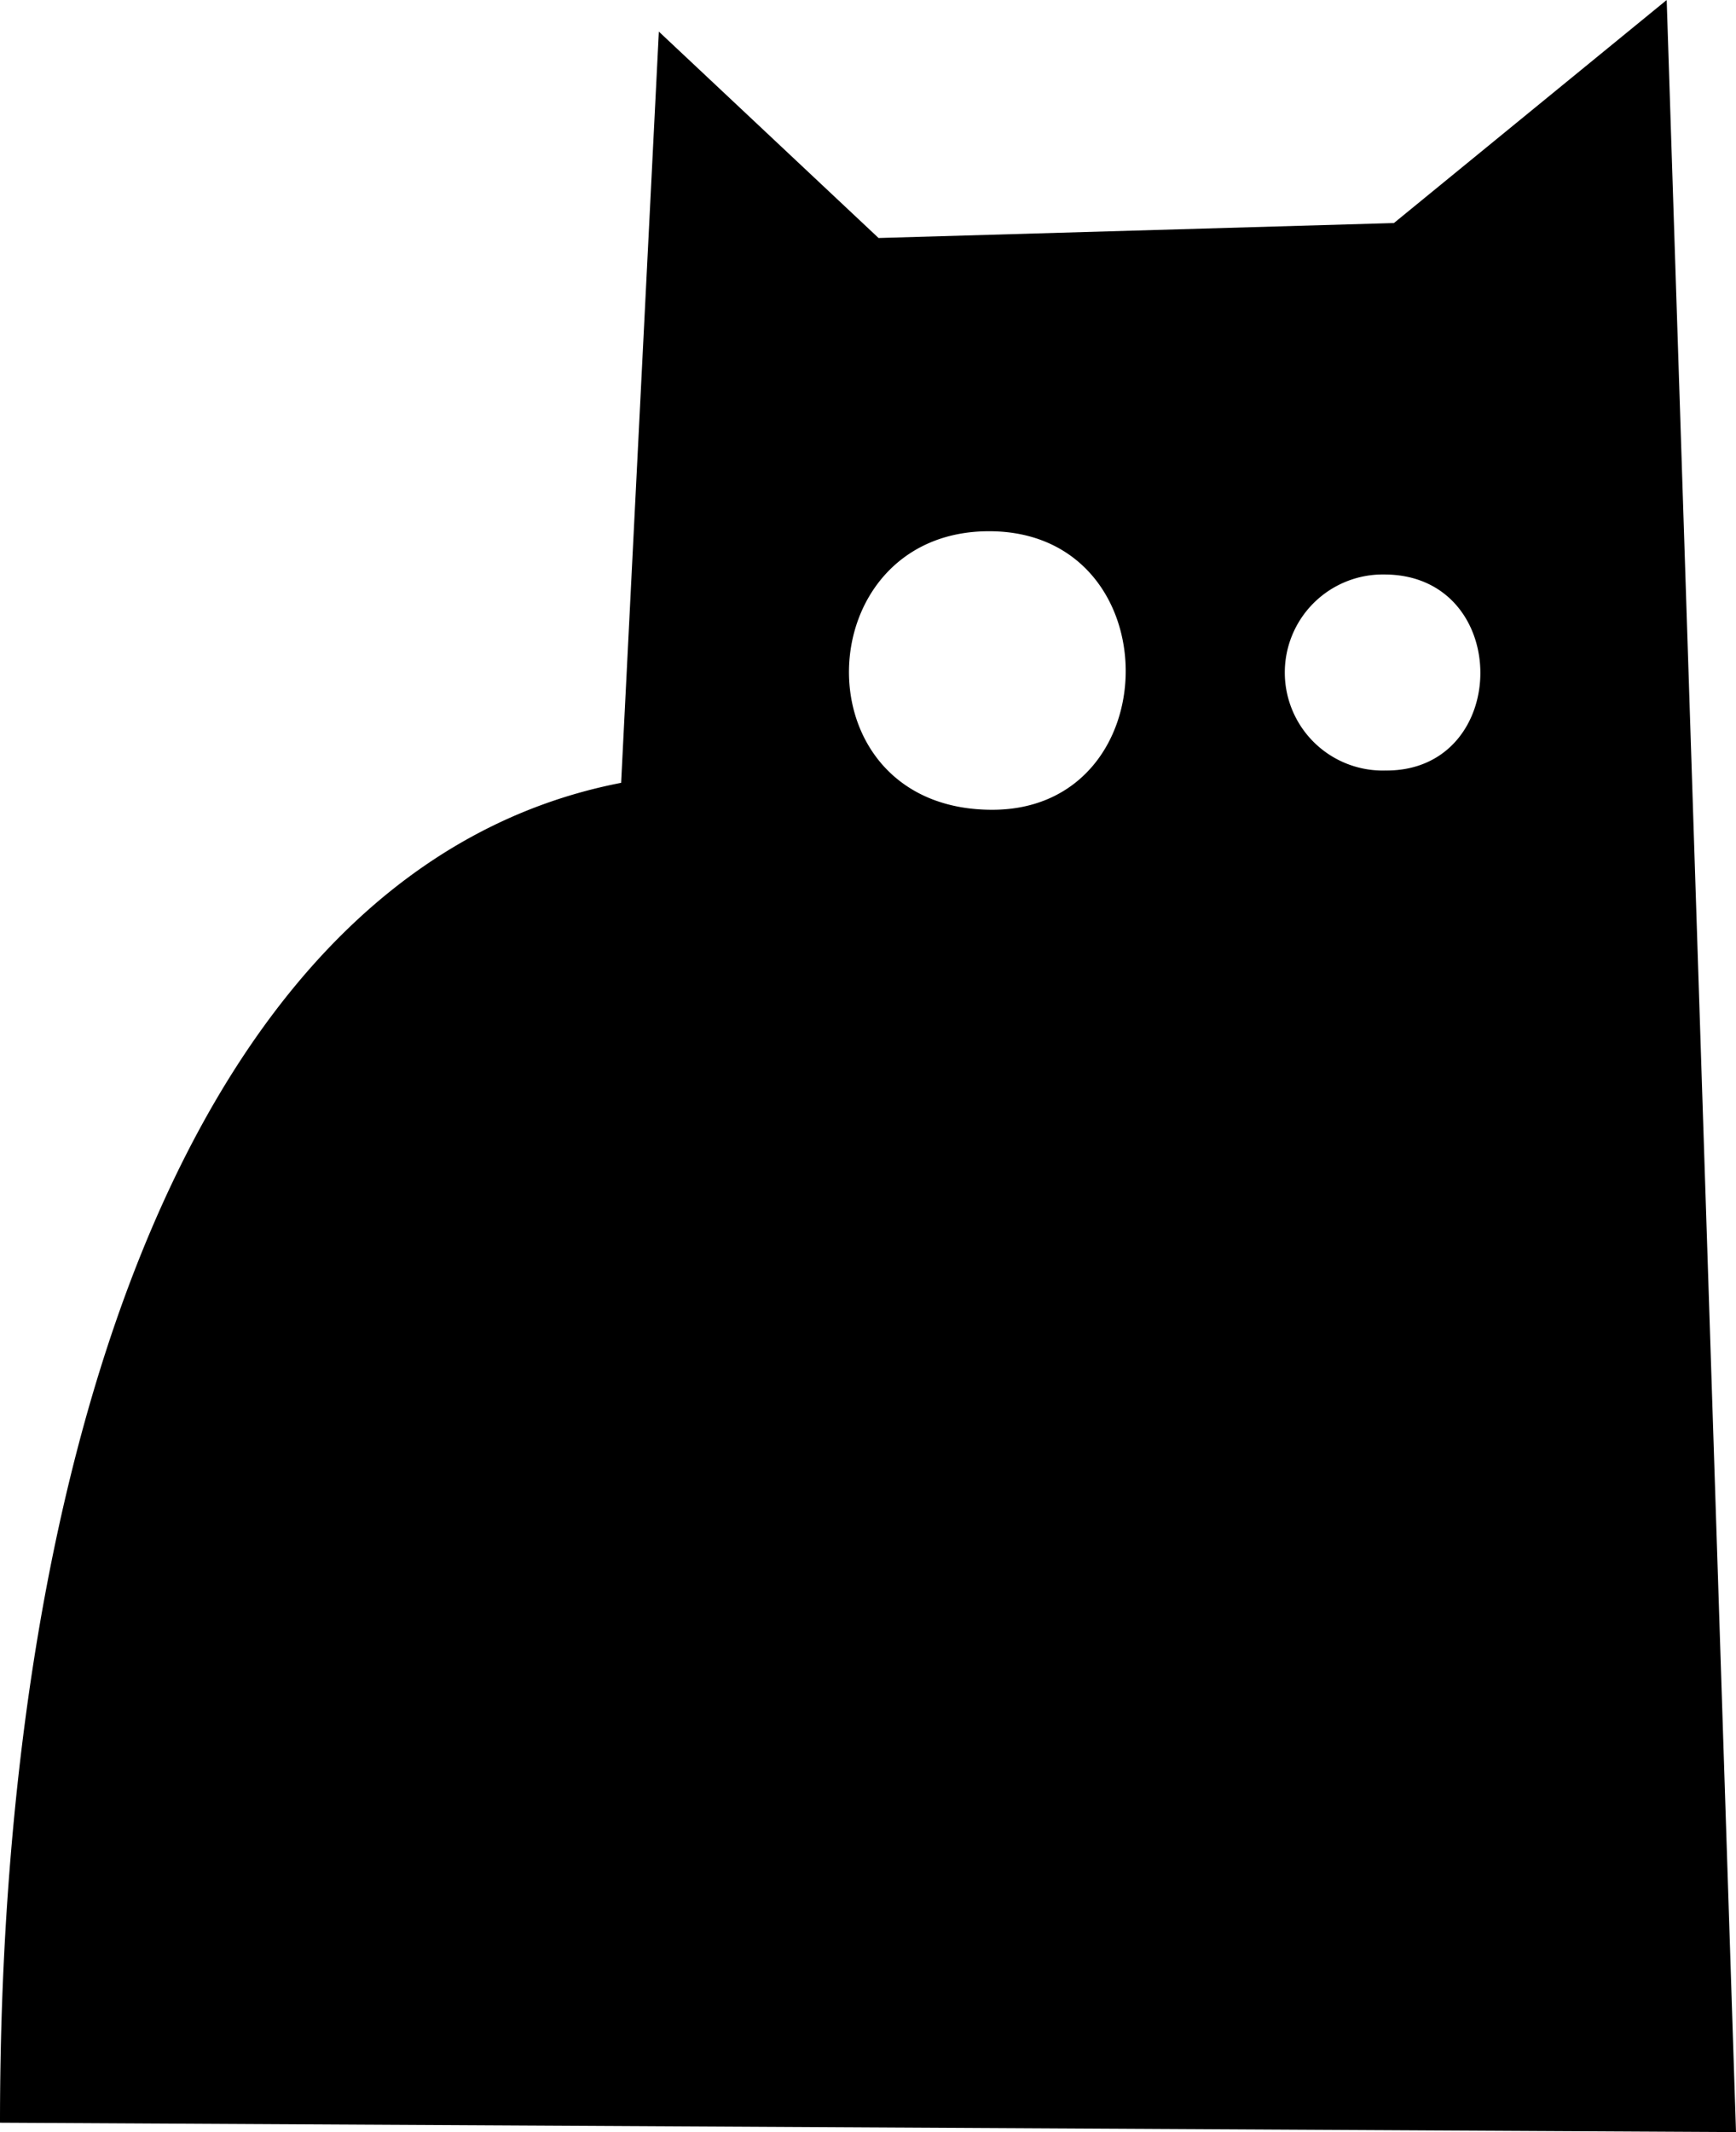
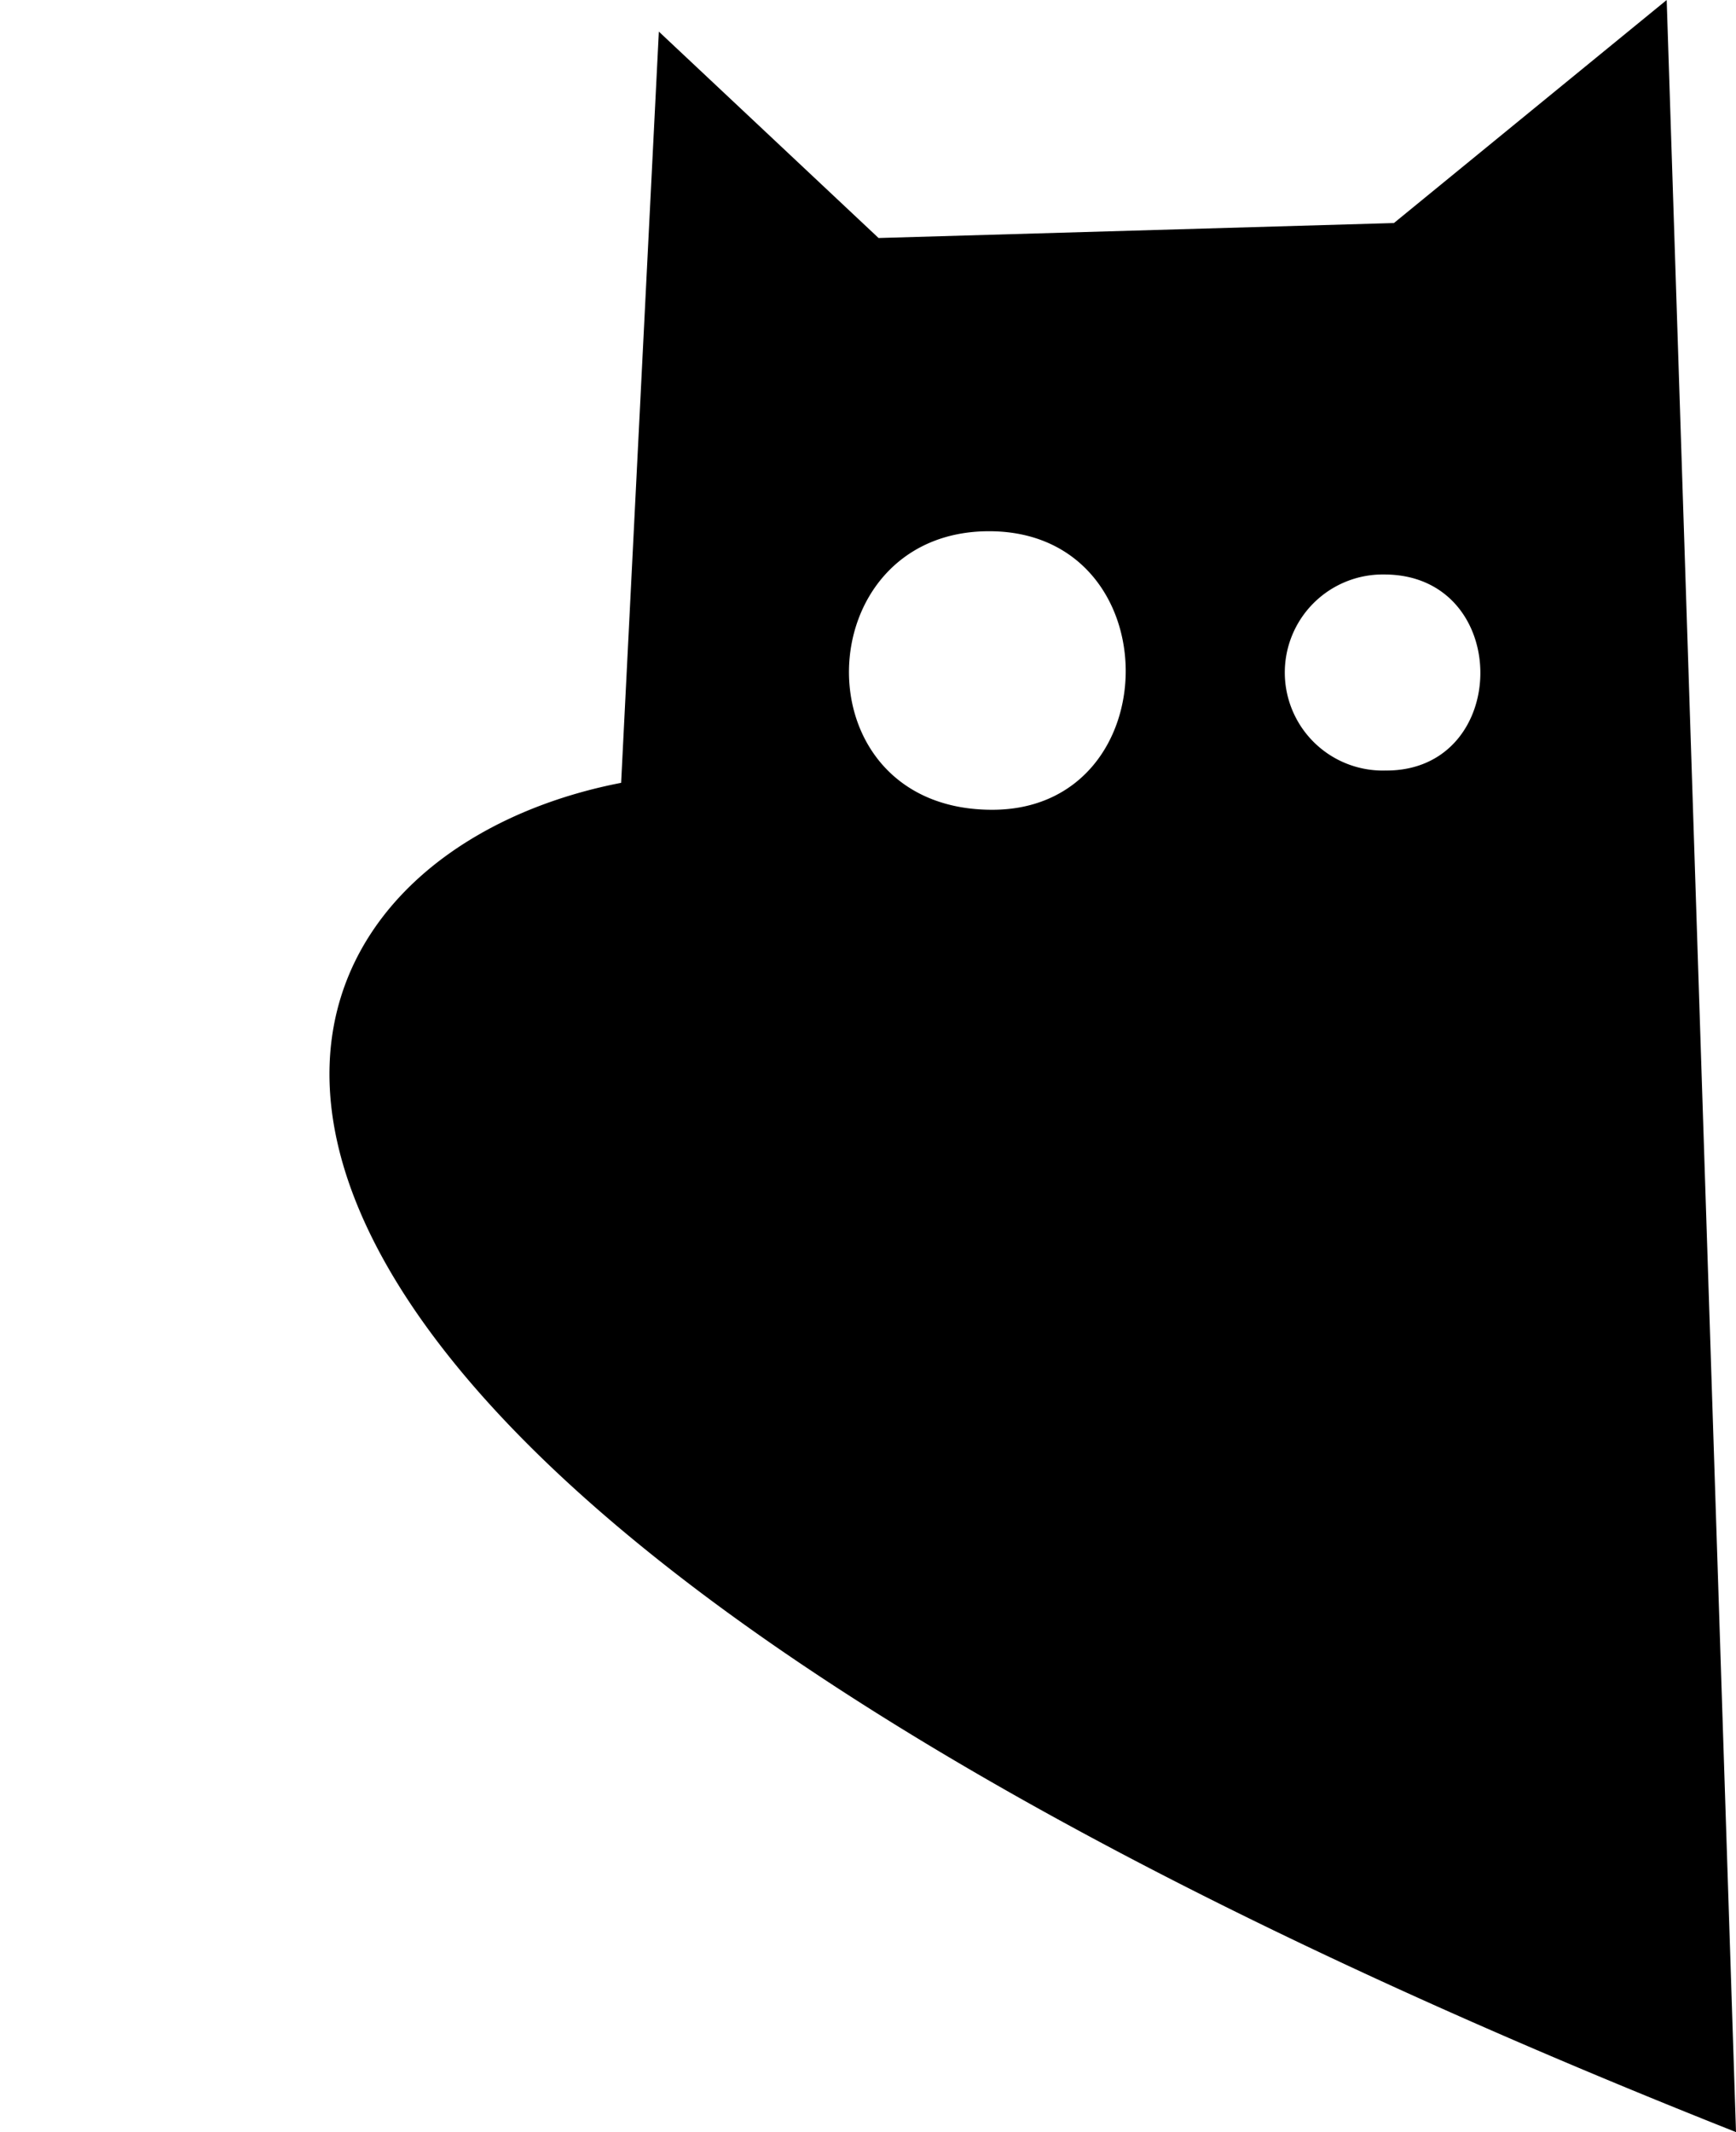
<svg xmlns="http://www.w3.org/2000/svg" width="47.312" height="58.083" viewbox="0 0 47.312 58.083">
-   <path d="M16.928,21.326,17.956.861l5.988,5.623,14.045-.408L45.423,0l1.889,58.083L0,57.827C.001,39.334,5.36,23.57,16.928,21.326Zm20.855-.335c3.415,0,3.437-5.341-.06-5.341A2.671,2.671,0,1,0,37.783,20.99ZM27.041,22.06c4.85,0,4.881-7.588-.085-7.588C21.971,14.472,21.73,22.06,27.041,22.06Z" />
+   <path d="M16.928,21.326,17.956.861l5.988,5.623,14.045-.408L45.423,0l1.889,58.083C.001,39.334,5.36,23.57,16.928,21.326Zm20.855-.335c3.415,0,3.437-5.341-.06-5.341A2.671,2.671,0,1,0,37.783,20.99ZM27.041,22.06c4.85,0,4.881-7.588-.085-7.588C21.971,14.472,21.73,22.06,27.041,22.06Z" />
</svg>